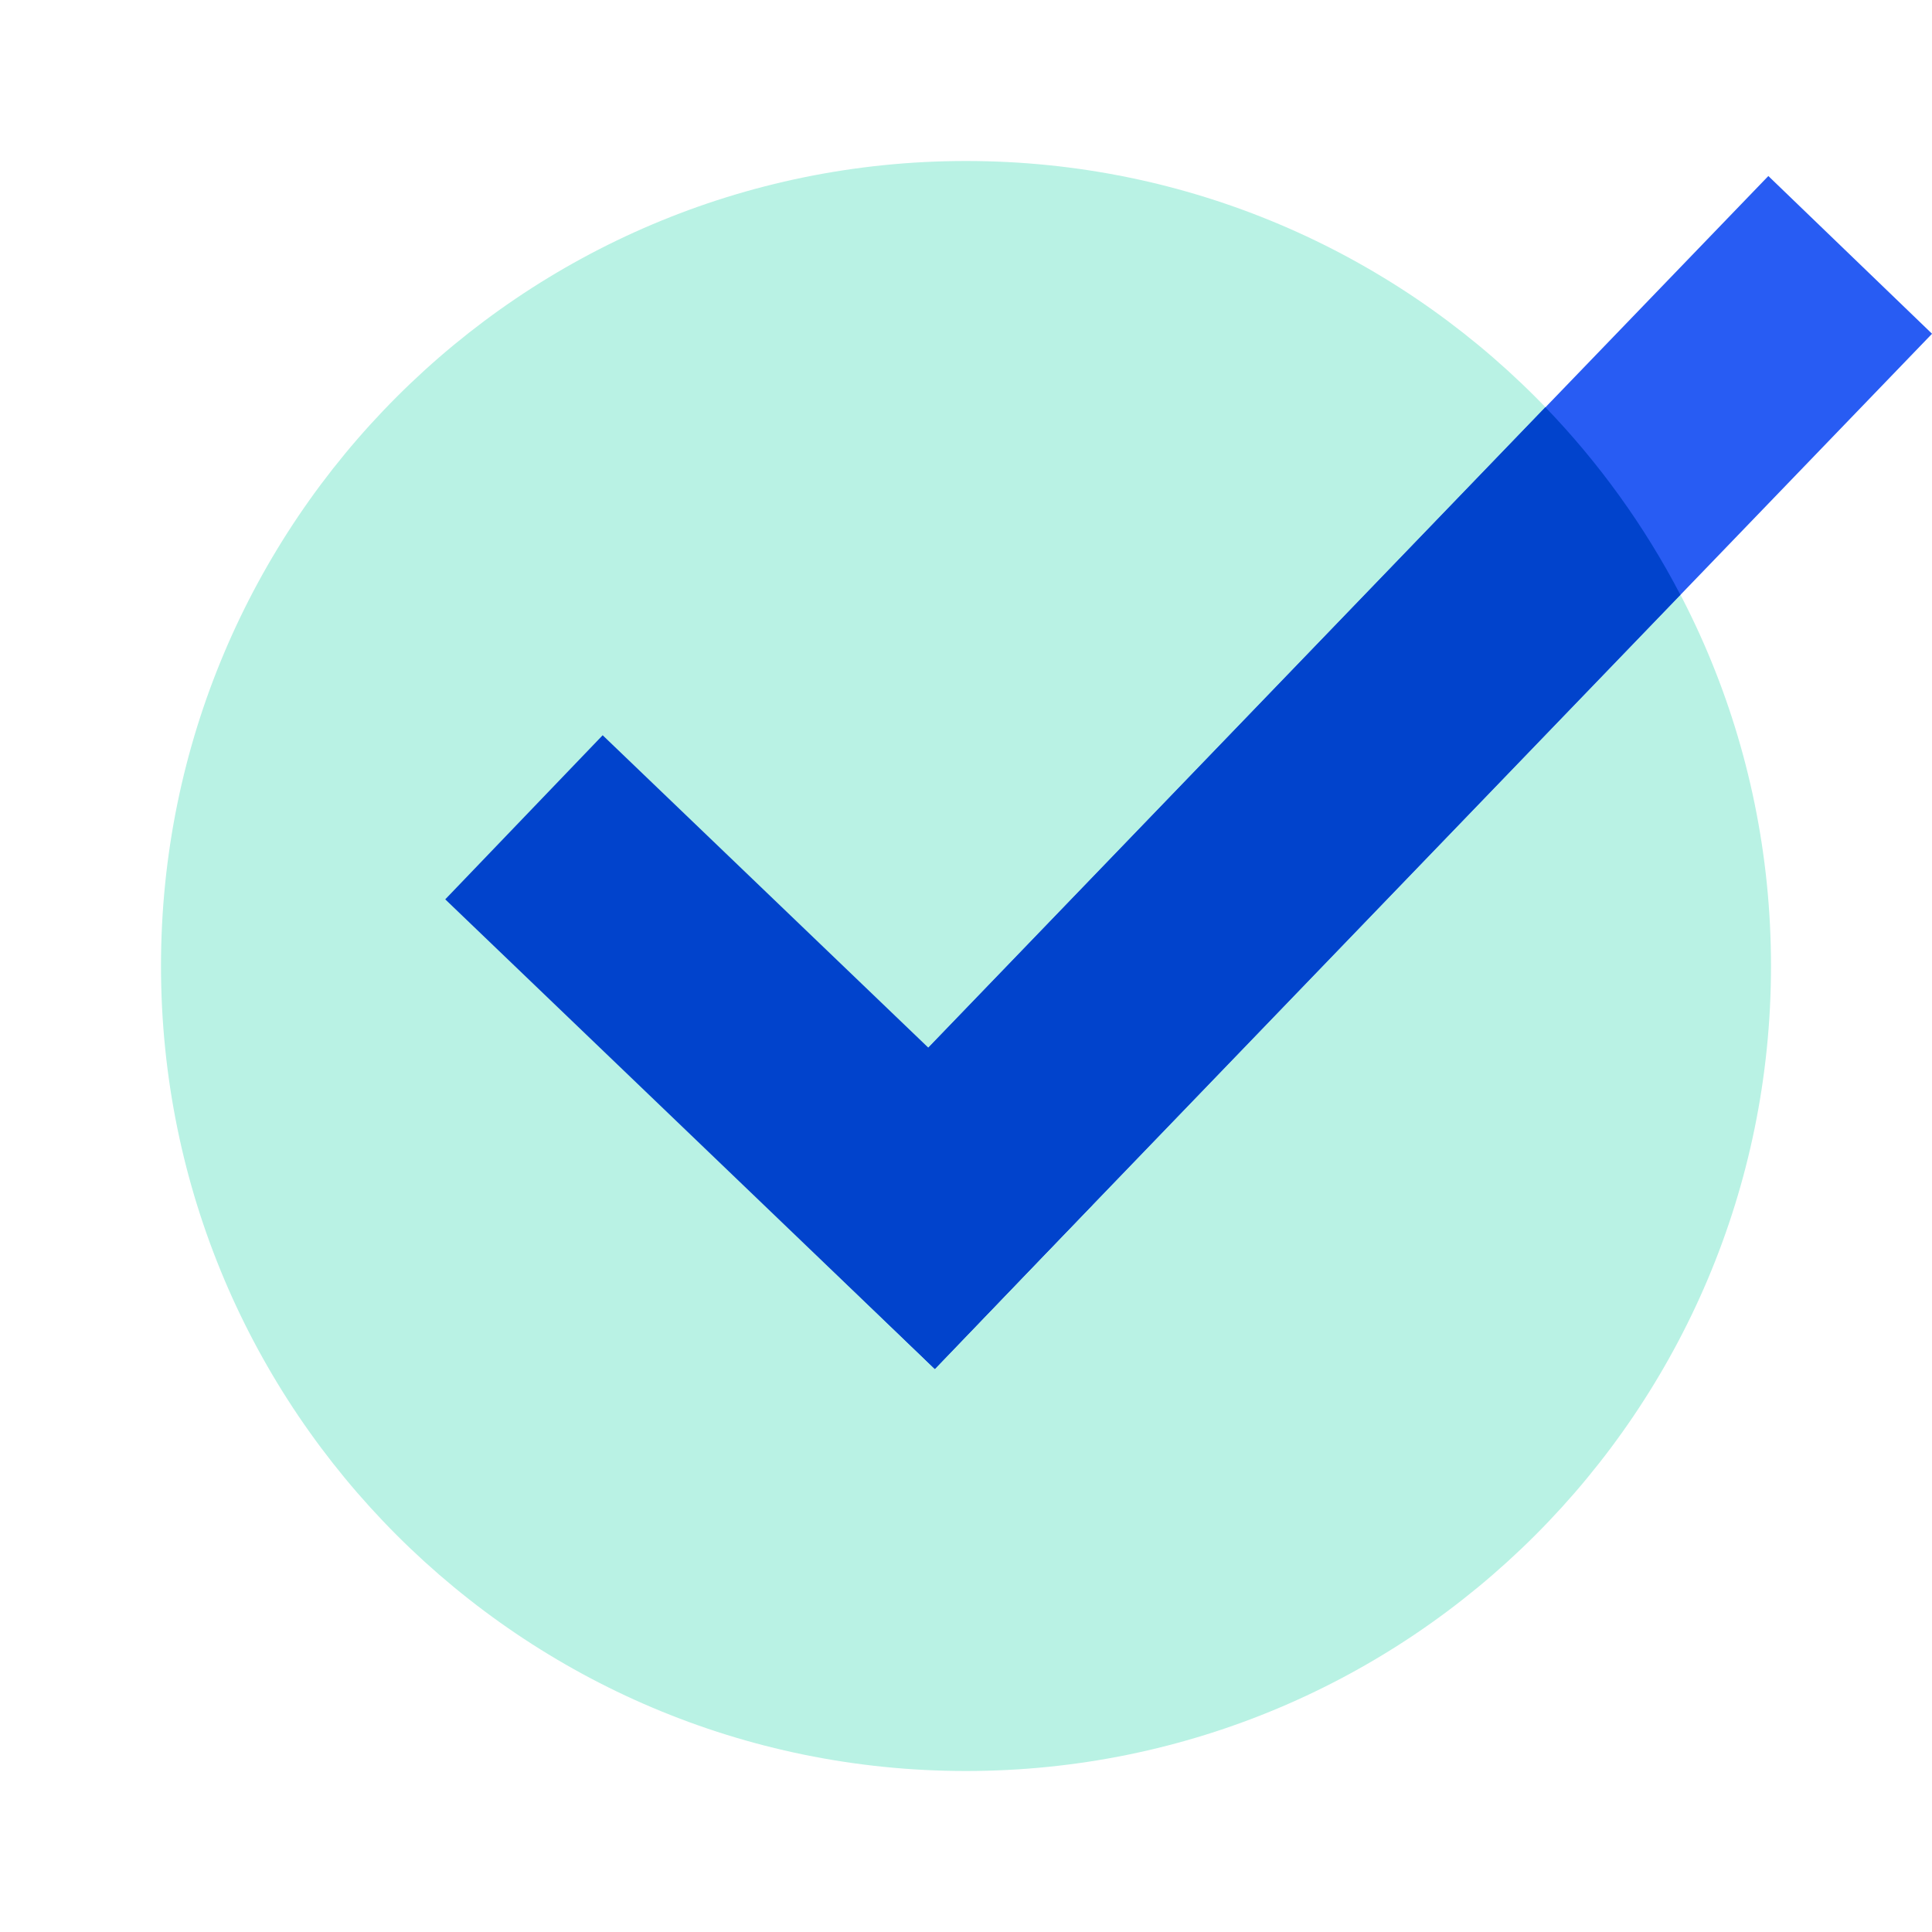
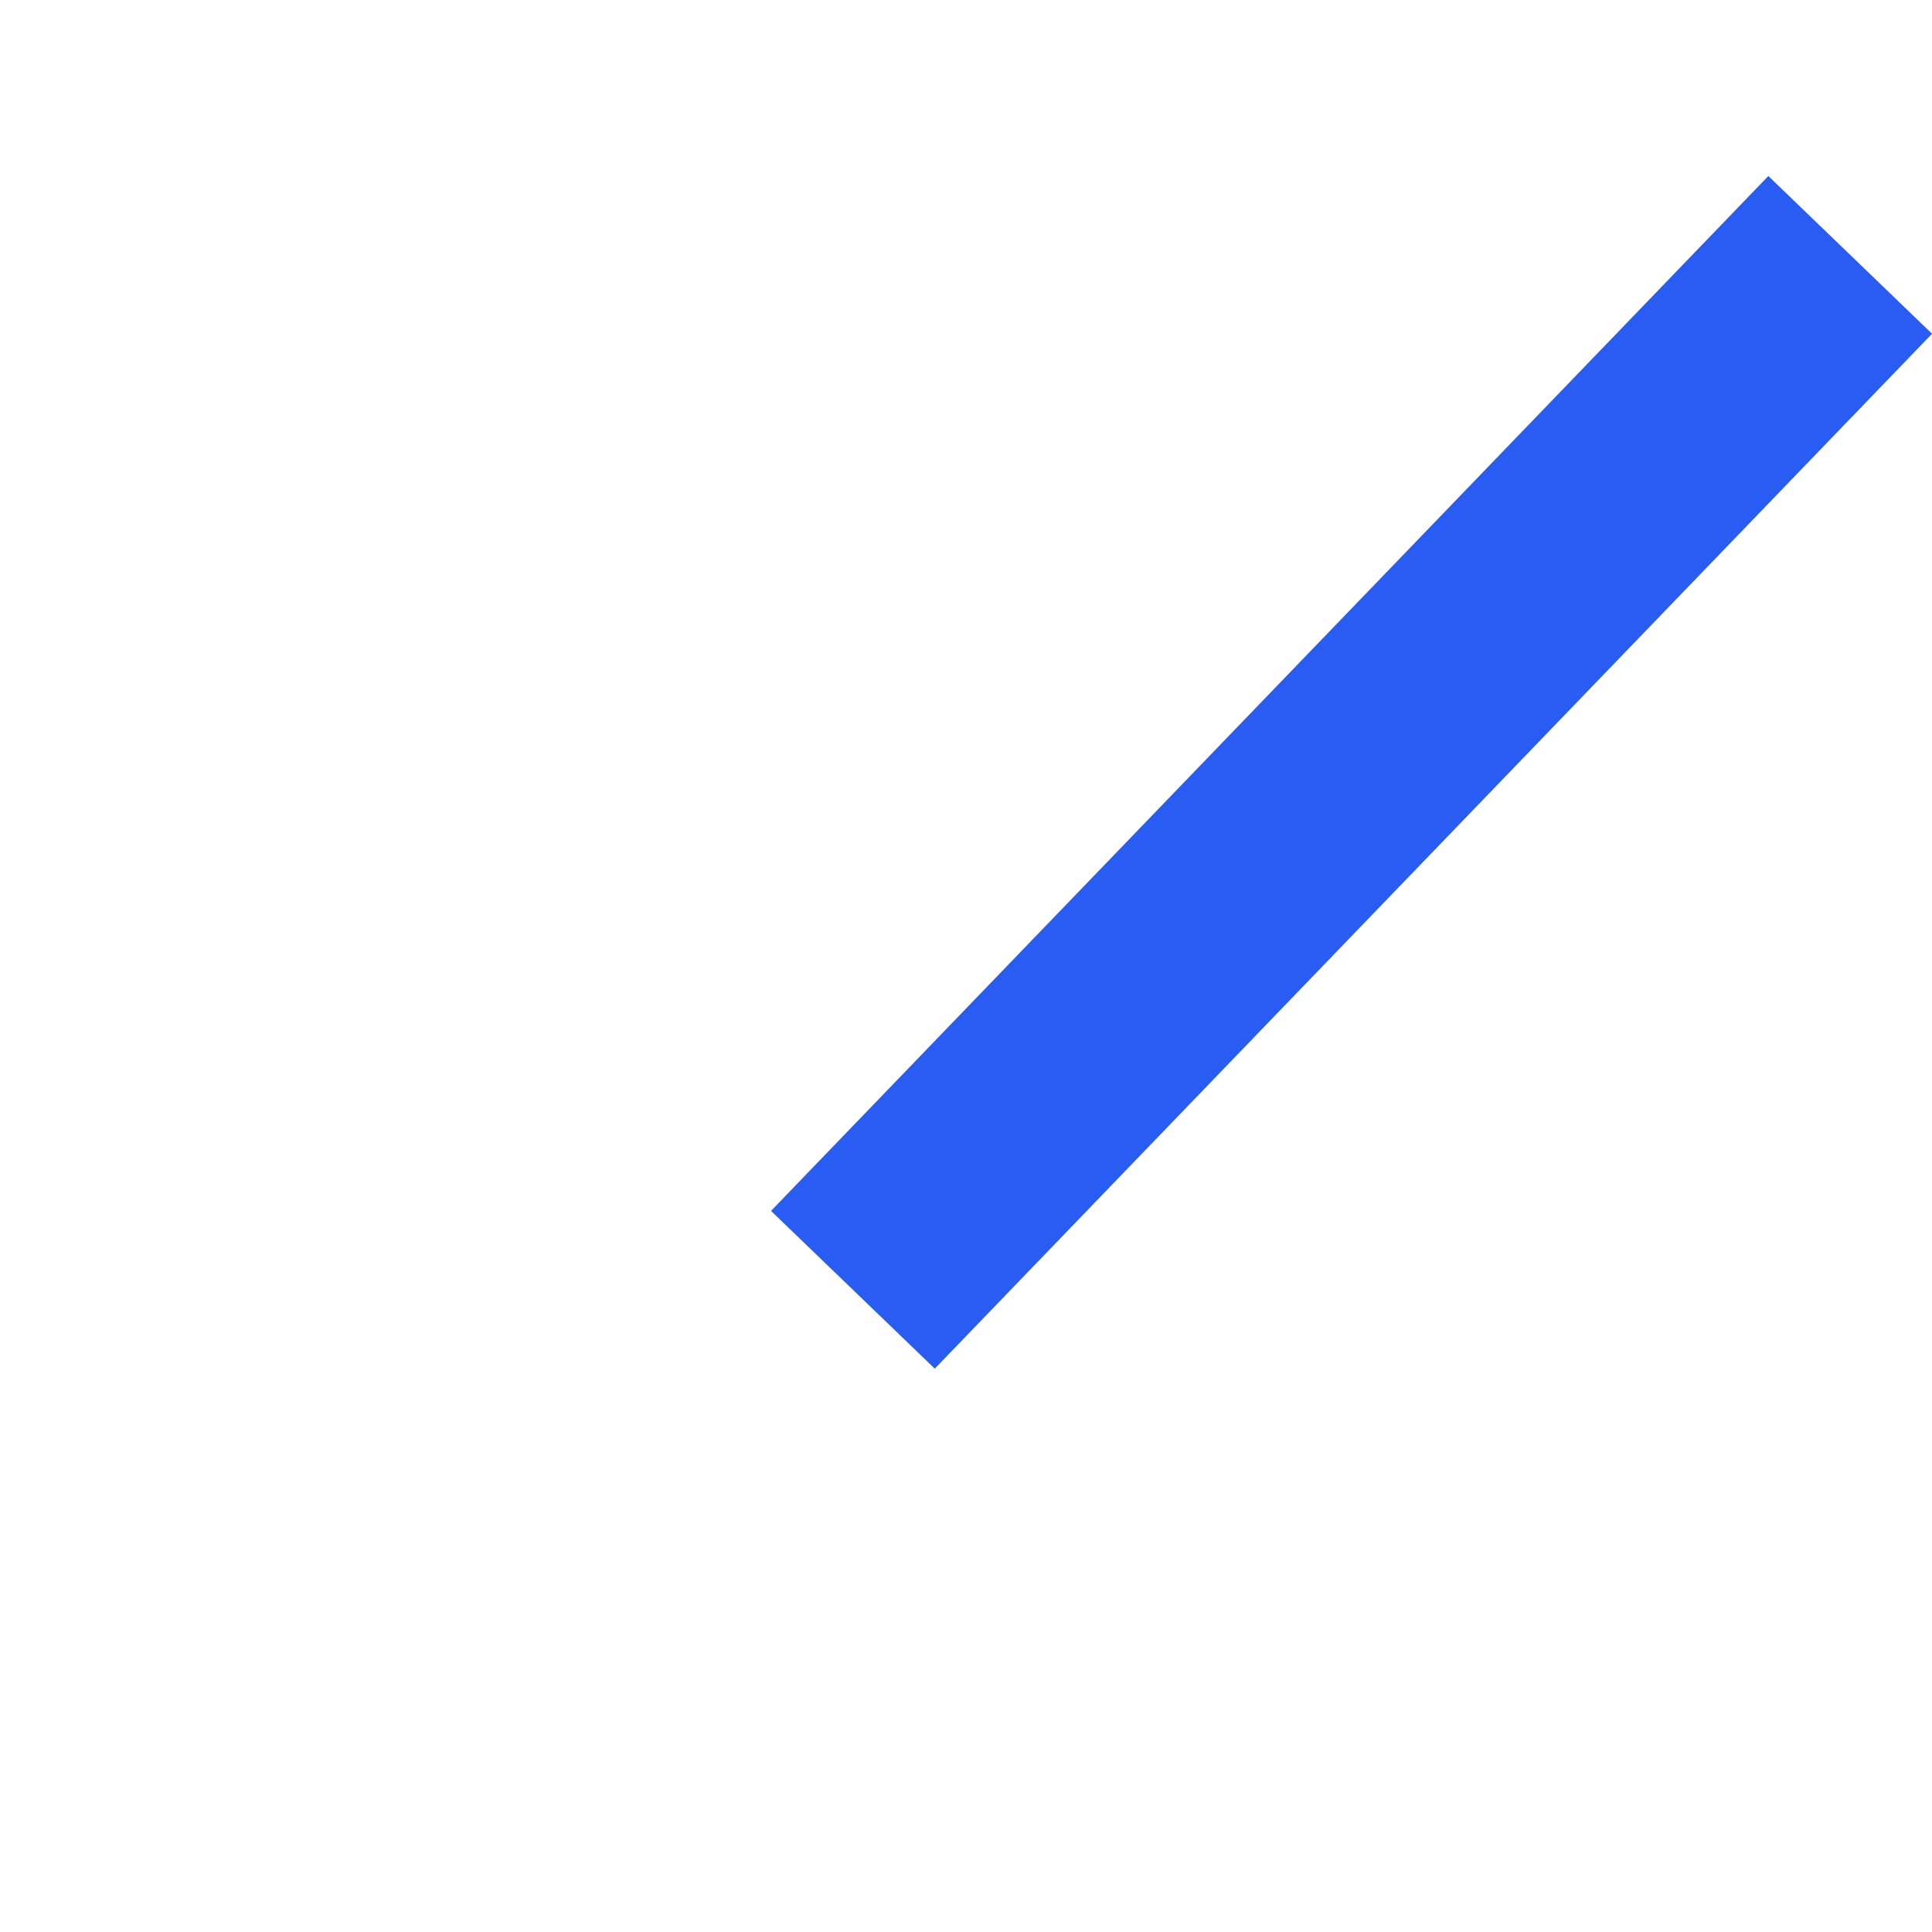
<svg xmlns="http://www.w3.org/2000/svg" width="48" height="48" viewBox="0 0 48 48" fill="none">
  <g clip-path="url(#clip0_5836_4943)">
-     <path d="M44 24C44 35.045 35.045 44 24 44C12.955 44 4 35.045 4 24C4 12.955 12.955 4 24 4C35.045 4 44 12.955 44 24Z" fill="#B9F2E4" />
    <path d="M43.934 4.373L19.156 30.084L23.224 34.004L48.001 8.292L43.934 4.373Z" fill="#285CF3" />
-     <path d="M38.394 10.117L19.156 30.086L23.223 34.005L41.748 14.777C40.856 13.064 39.723 11.495 38.394 10.117Z" fill="#0143CC" />
-     <path d="M14.973 18.267L11.062 22.344L23.227 34.014L27.137 29.937L14.973 18.267Z" fill="#0143CC" />
  </g>
  <defs>
    <clipPath id="clip0_5836_4943">
      <rect width="48" height="48" fill="white" />
    </clipPath>
  </defs>
</svg>